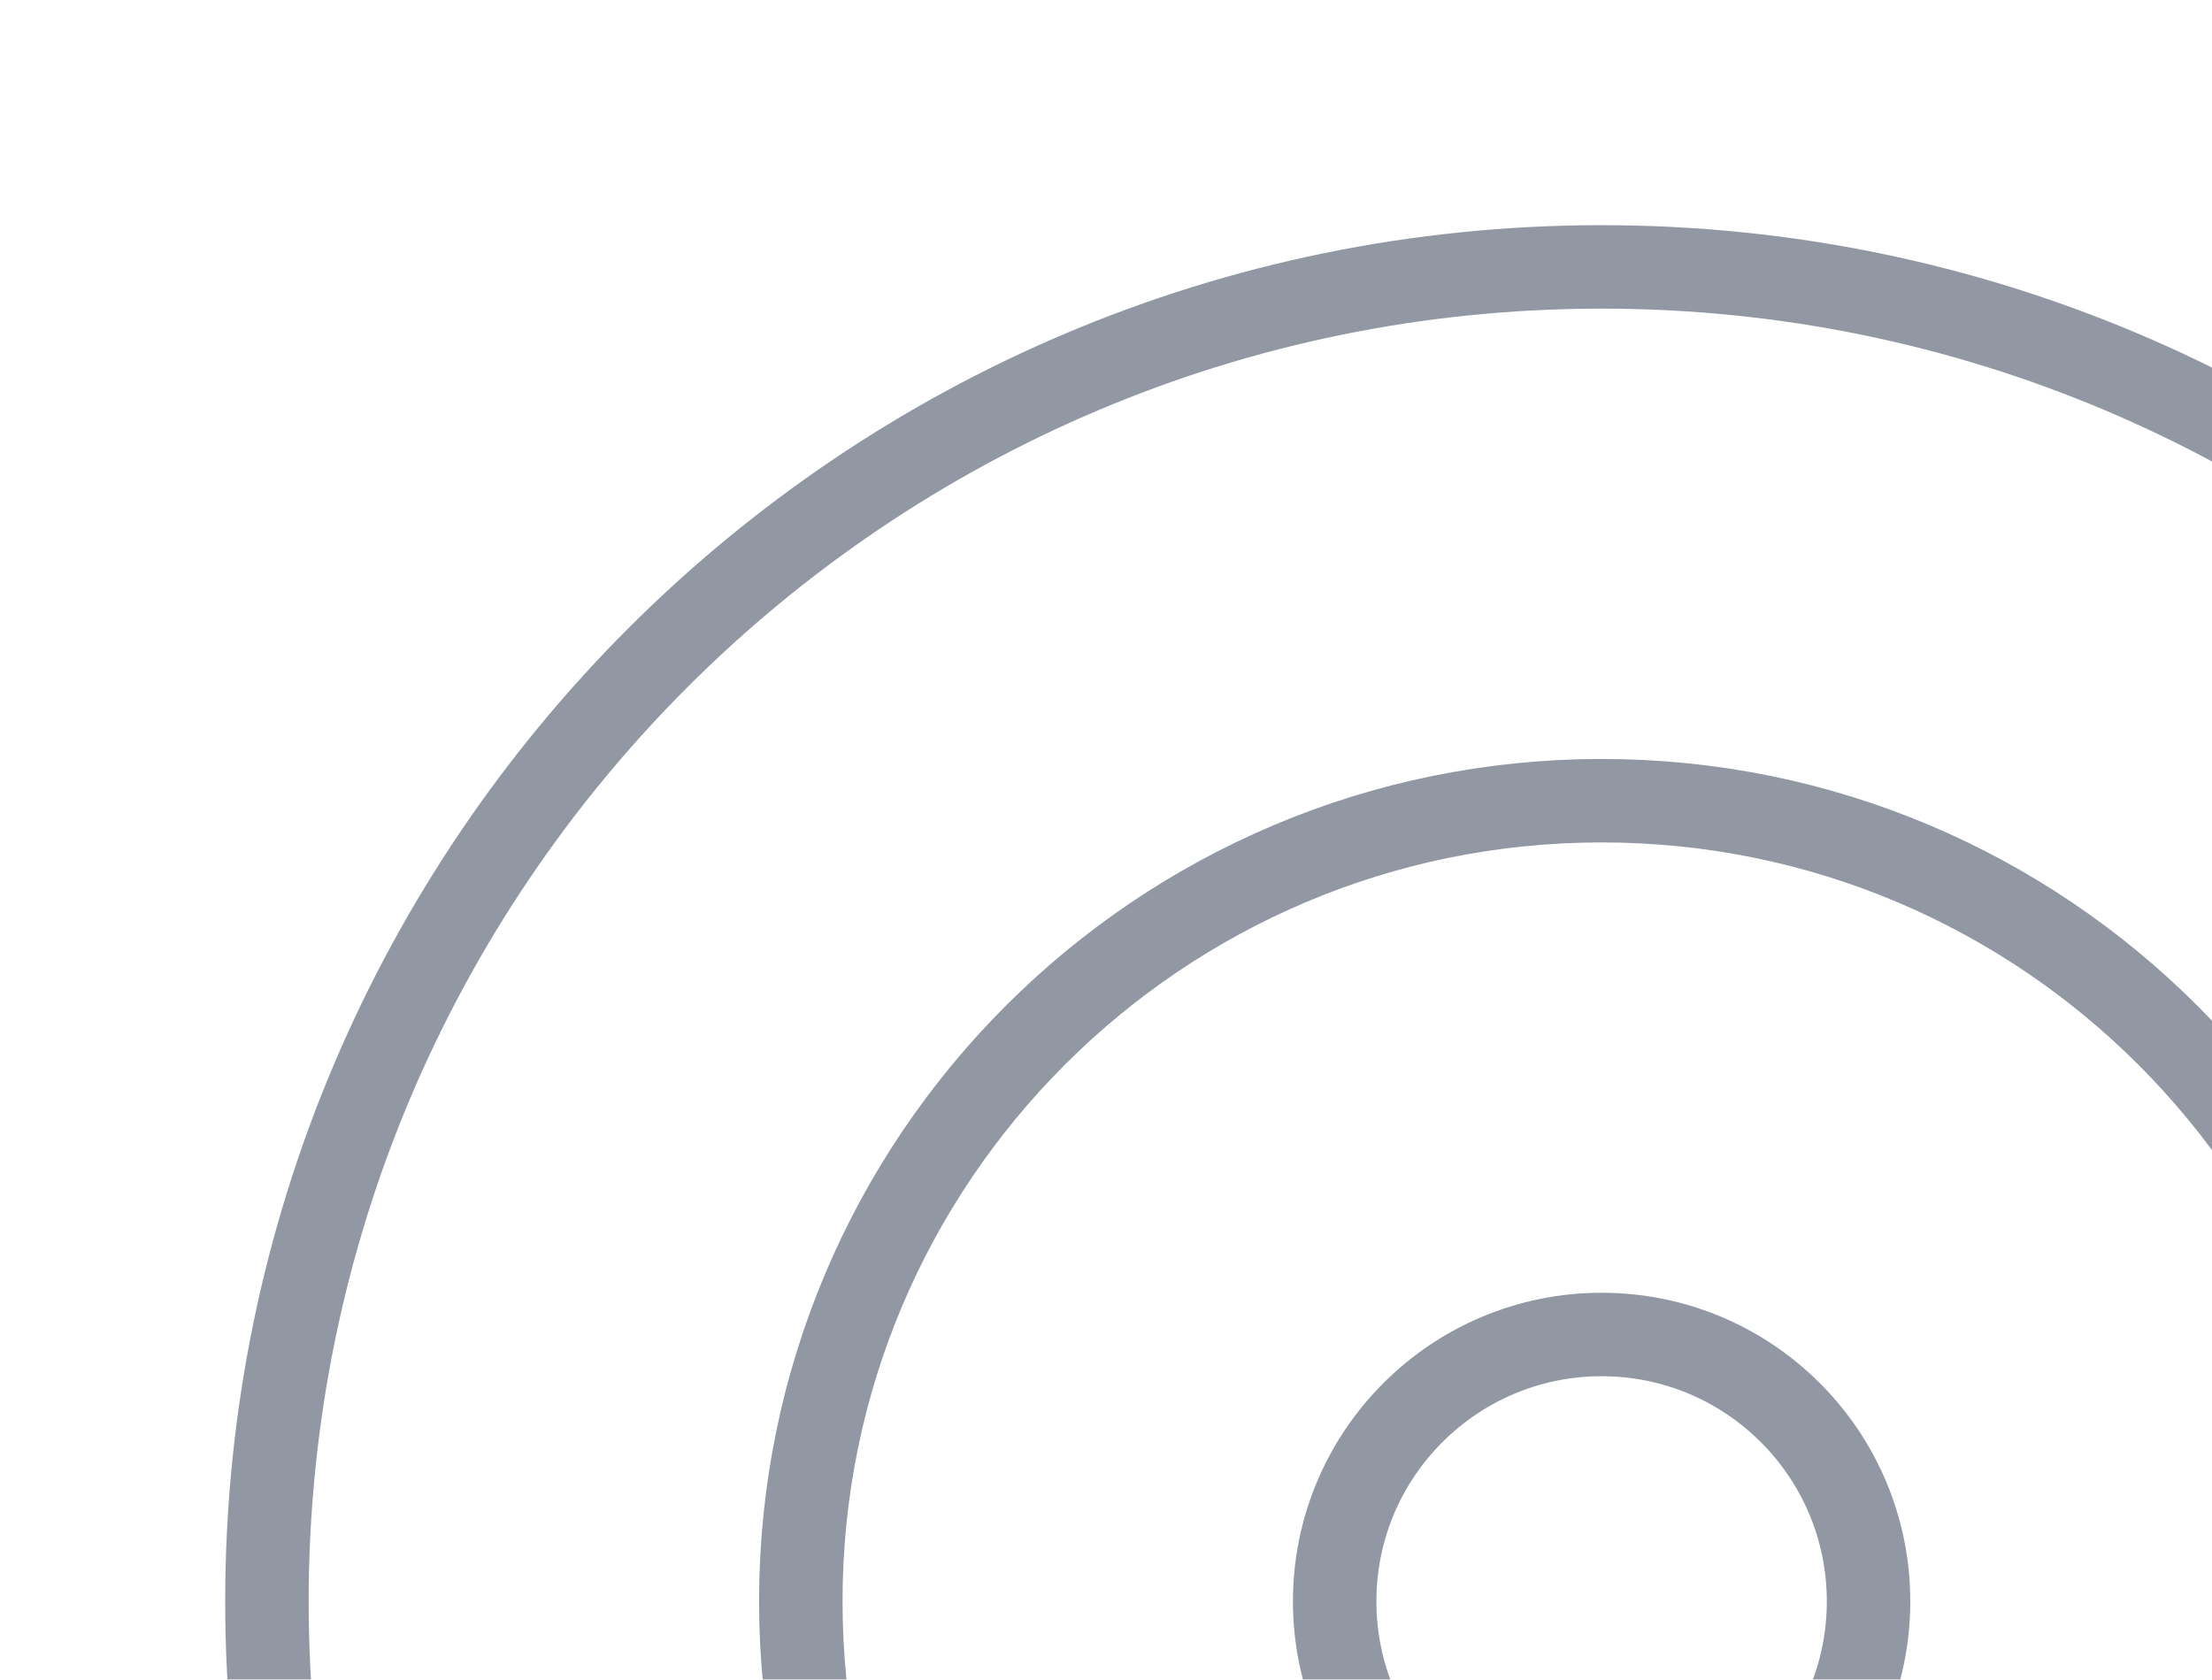
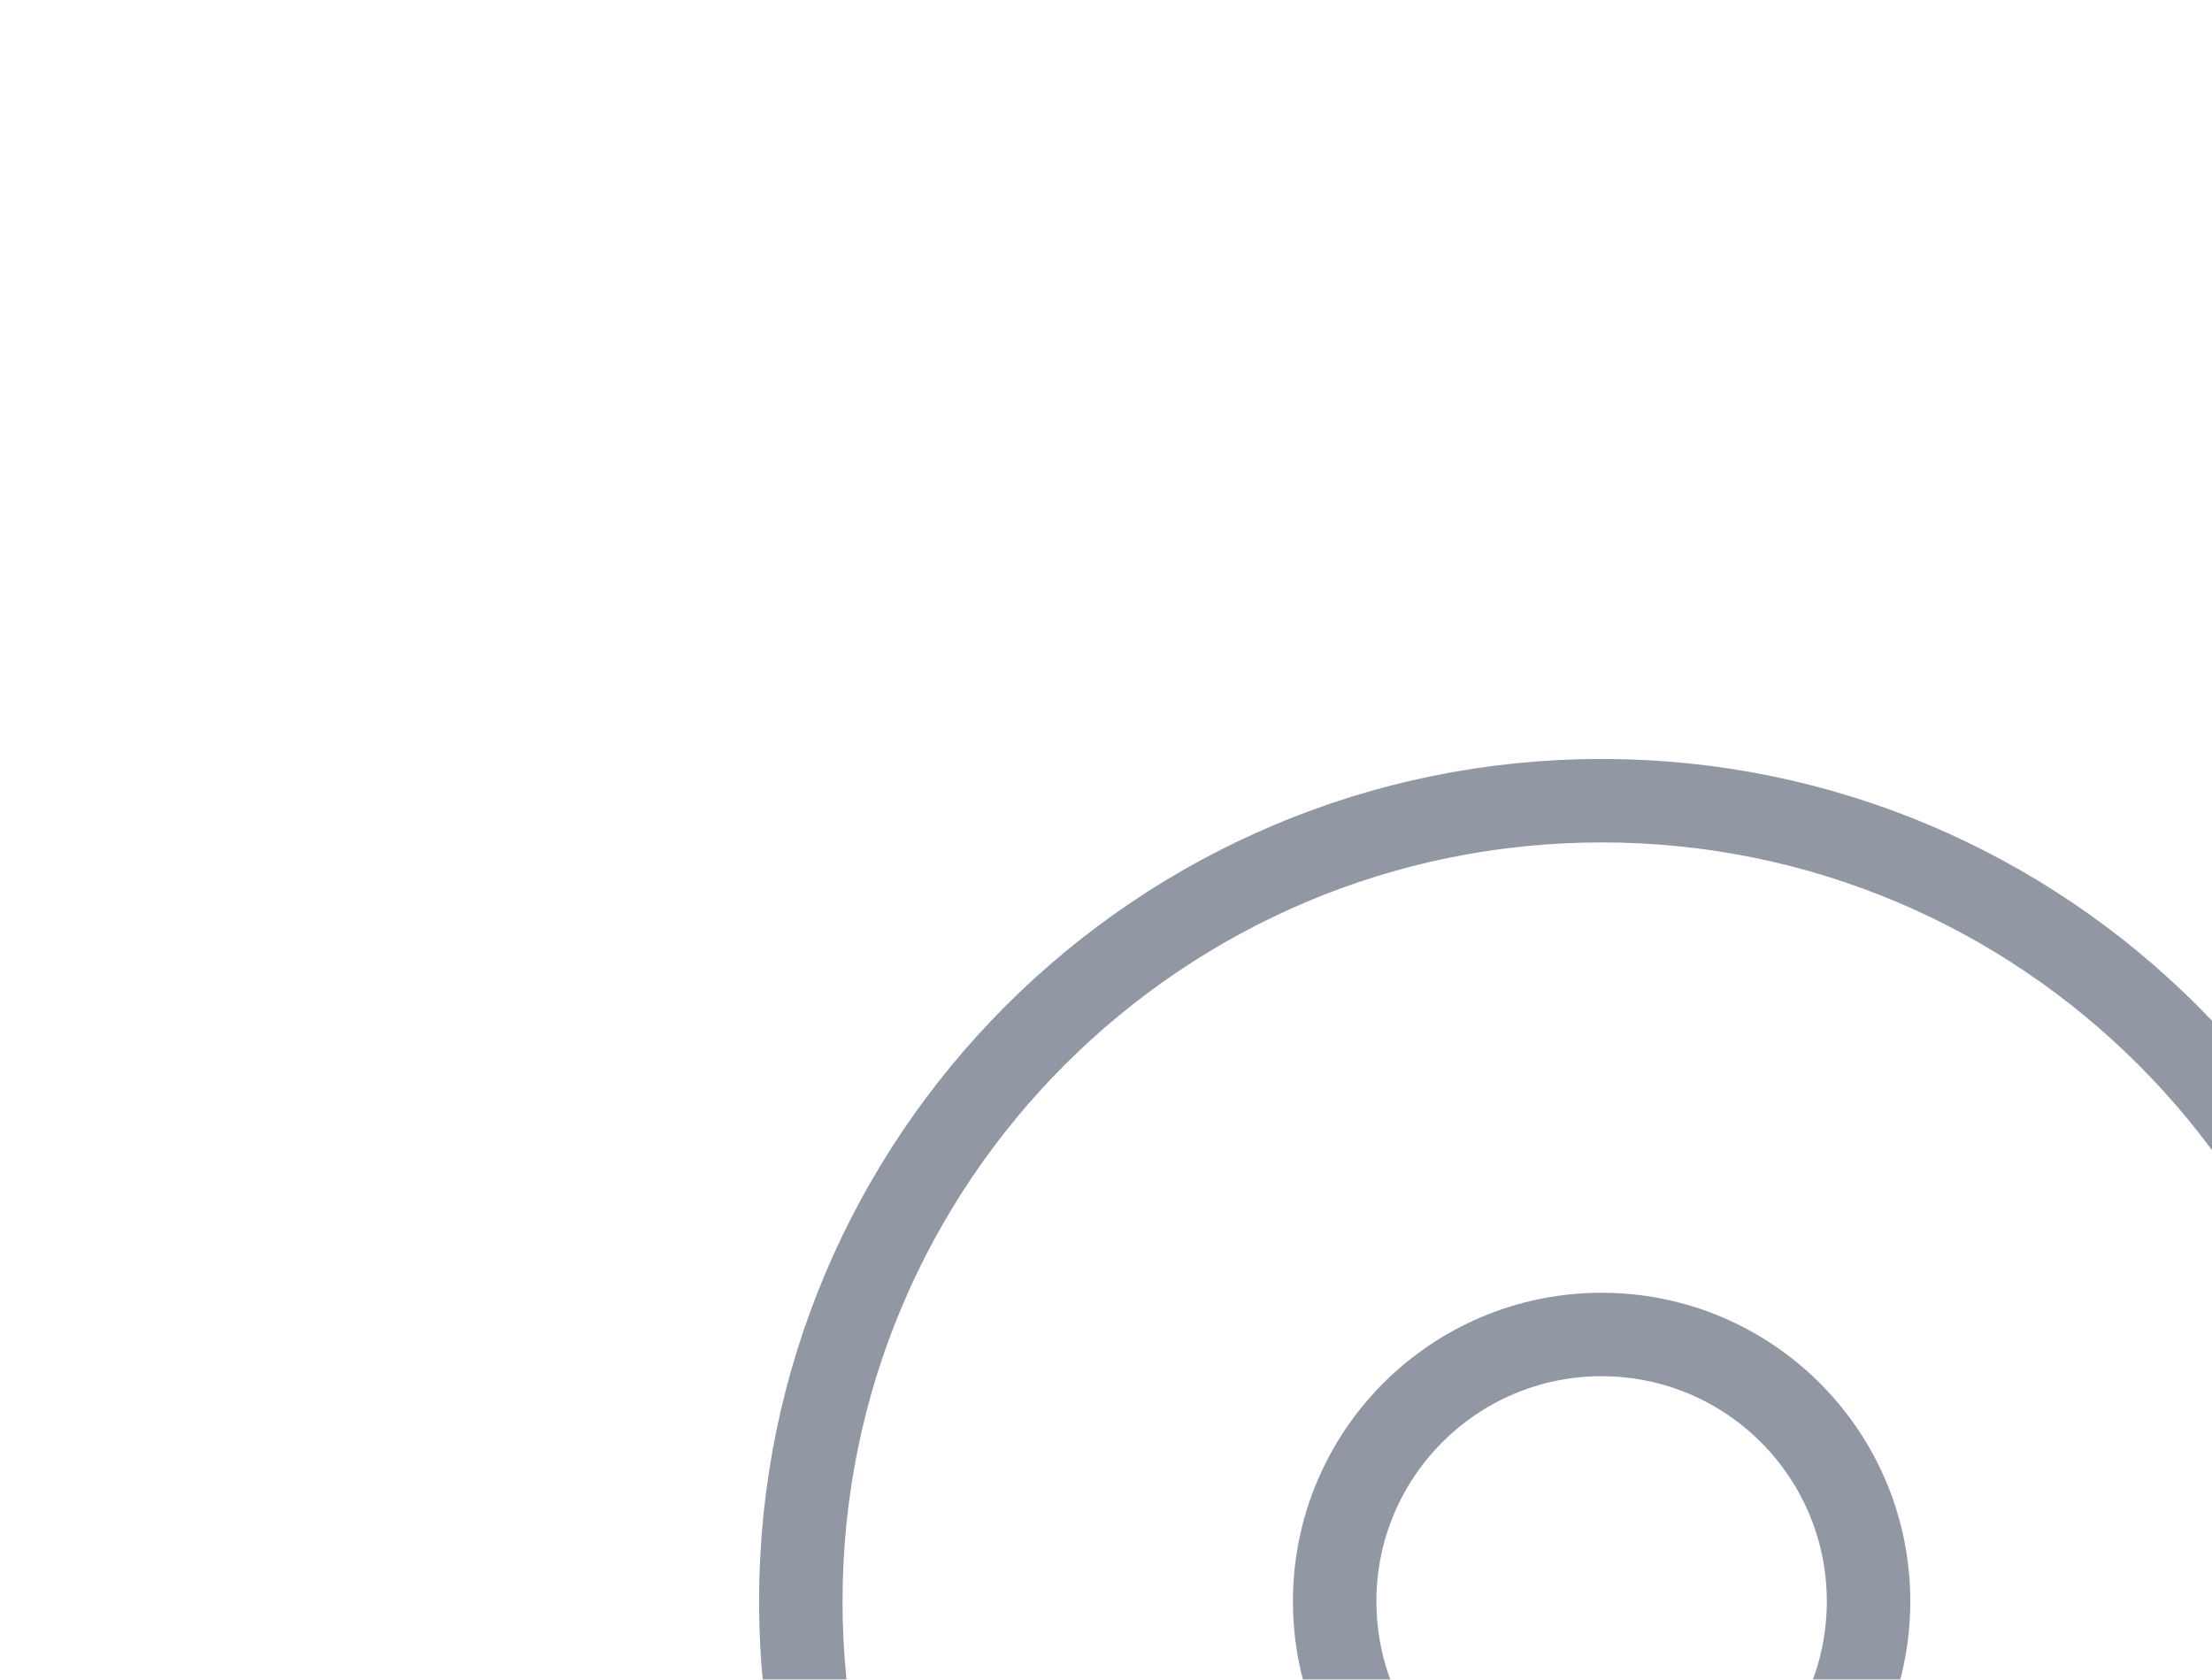
<svg xmlns="http://www.w3.org/2000/svg" width="212" height="161" viewBox="0 0 212 161" fill="none">
  <g opacity="0.6">
-     <path d="M153.5 281.417C224.146 281.417 281.416 224.147 281.416 153.5C281.416 82.854 224.146 25.584 153.5 25.584C82.853 25.584 25.583 82.854 25.583 153.5C25.583 224.147 82.853 281.417 153.5 281.417Z" stroke="#475467" stroke-width="8" stroke-linecap="round" stroke-linejoin="round" />
    <path d="M153.5 230.25C195.888 230.25 230.25 195.888 230.25 153.5C230.25 111.112 195.888 76.75 153.5 76.75C111.112 76.75 76.75 111.112 76.75 153.5C76.75 195.888 111.112 230.25 153.5 230.25Z" stroke="#475467" stroke-width="8" stroke-linecap="round" stroke-linejoin="round" />
    <path d="M153.5 179.083C167.629 179.083 179.083 167.629 179.083 153.5C179.083 139.371 167.629 127.917 153.5 127.917C139.37 127.917 127.916 139.371 127.916 153.5C127.916 167.629 139.37 179.083 153.5 179.083Z" stroke="#475467" stroke-width="8" stroke-linecap="round" stroke-linejoin="round" />
  </g>
</svg>